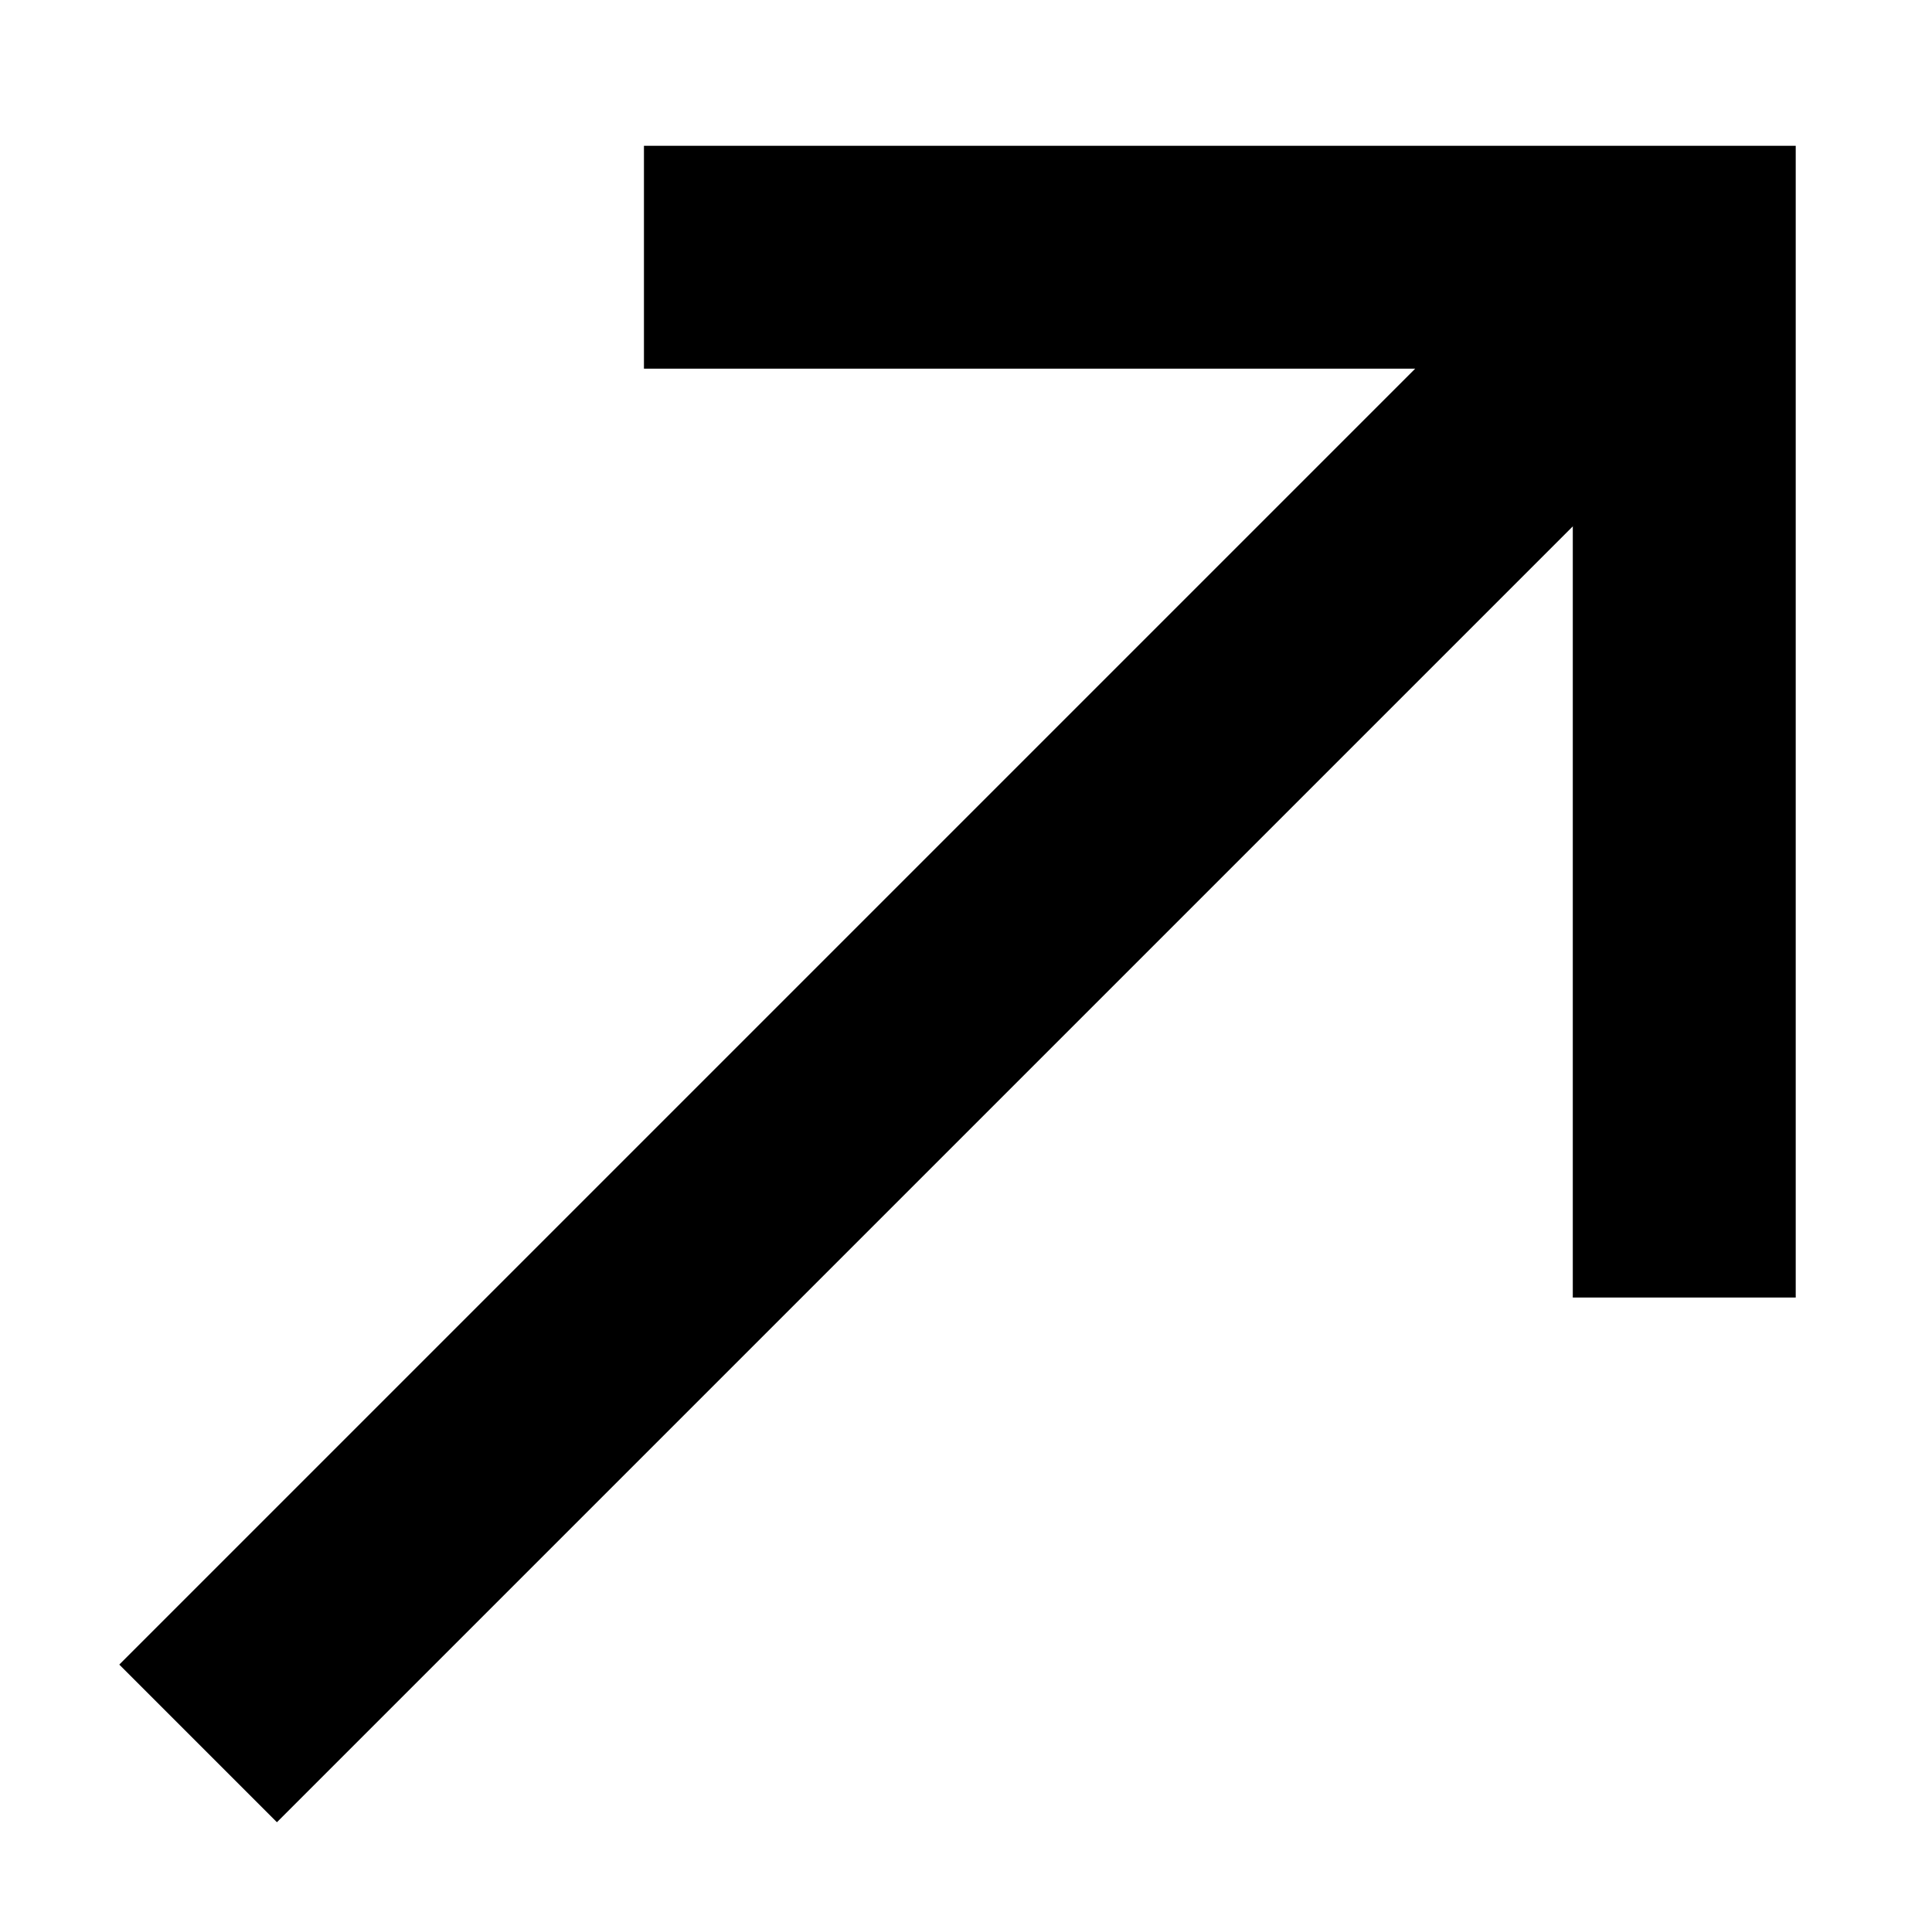
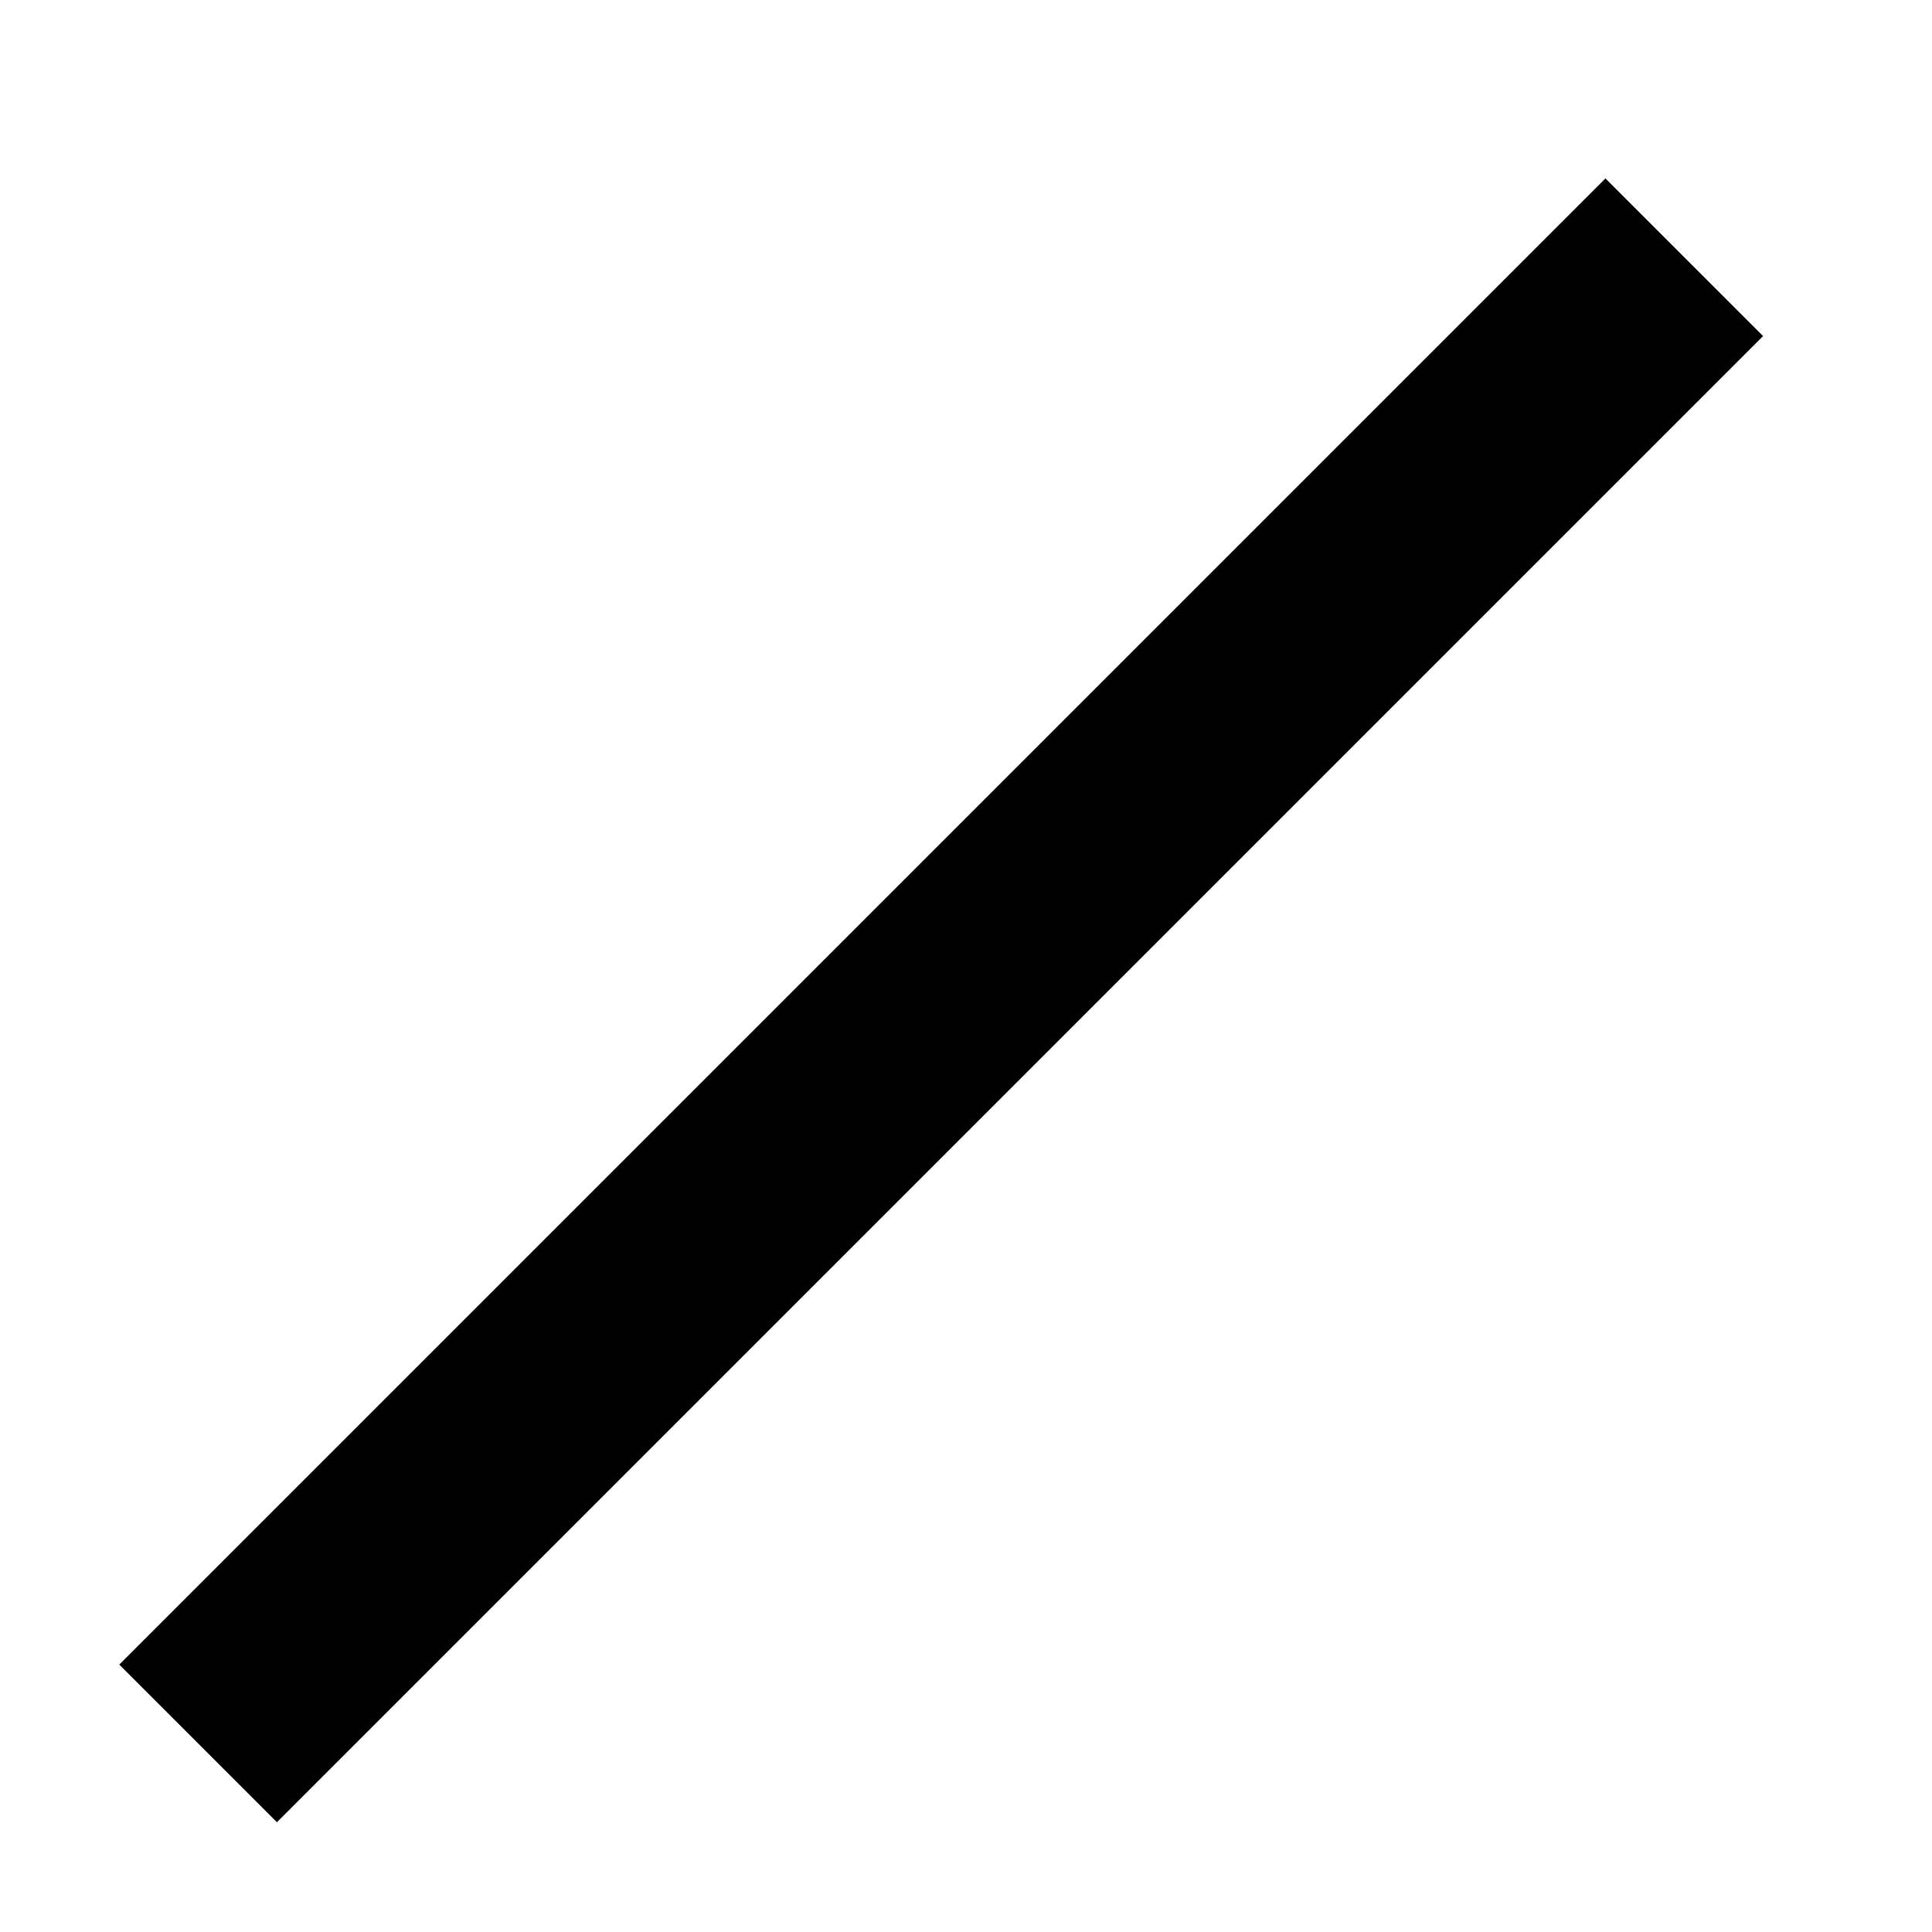
<svg xmlns="http://www.w3.org/2000/svg" width="13" height="13" viewBox="0 0 13 13" fill="none">
  <path d="M1.333 11.731L11.333 1.731" stroke="black" stroke-width="1.5" />
-   <path d="M4.333 1.731H11.333V8.731" stroke="black" stroke-width="1.5" />
</svg>